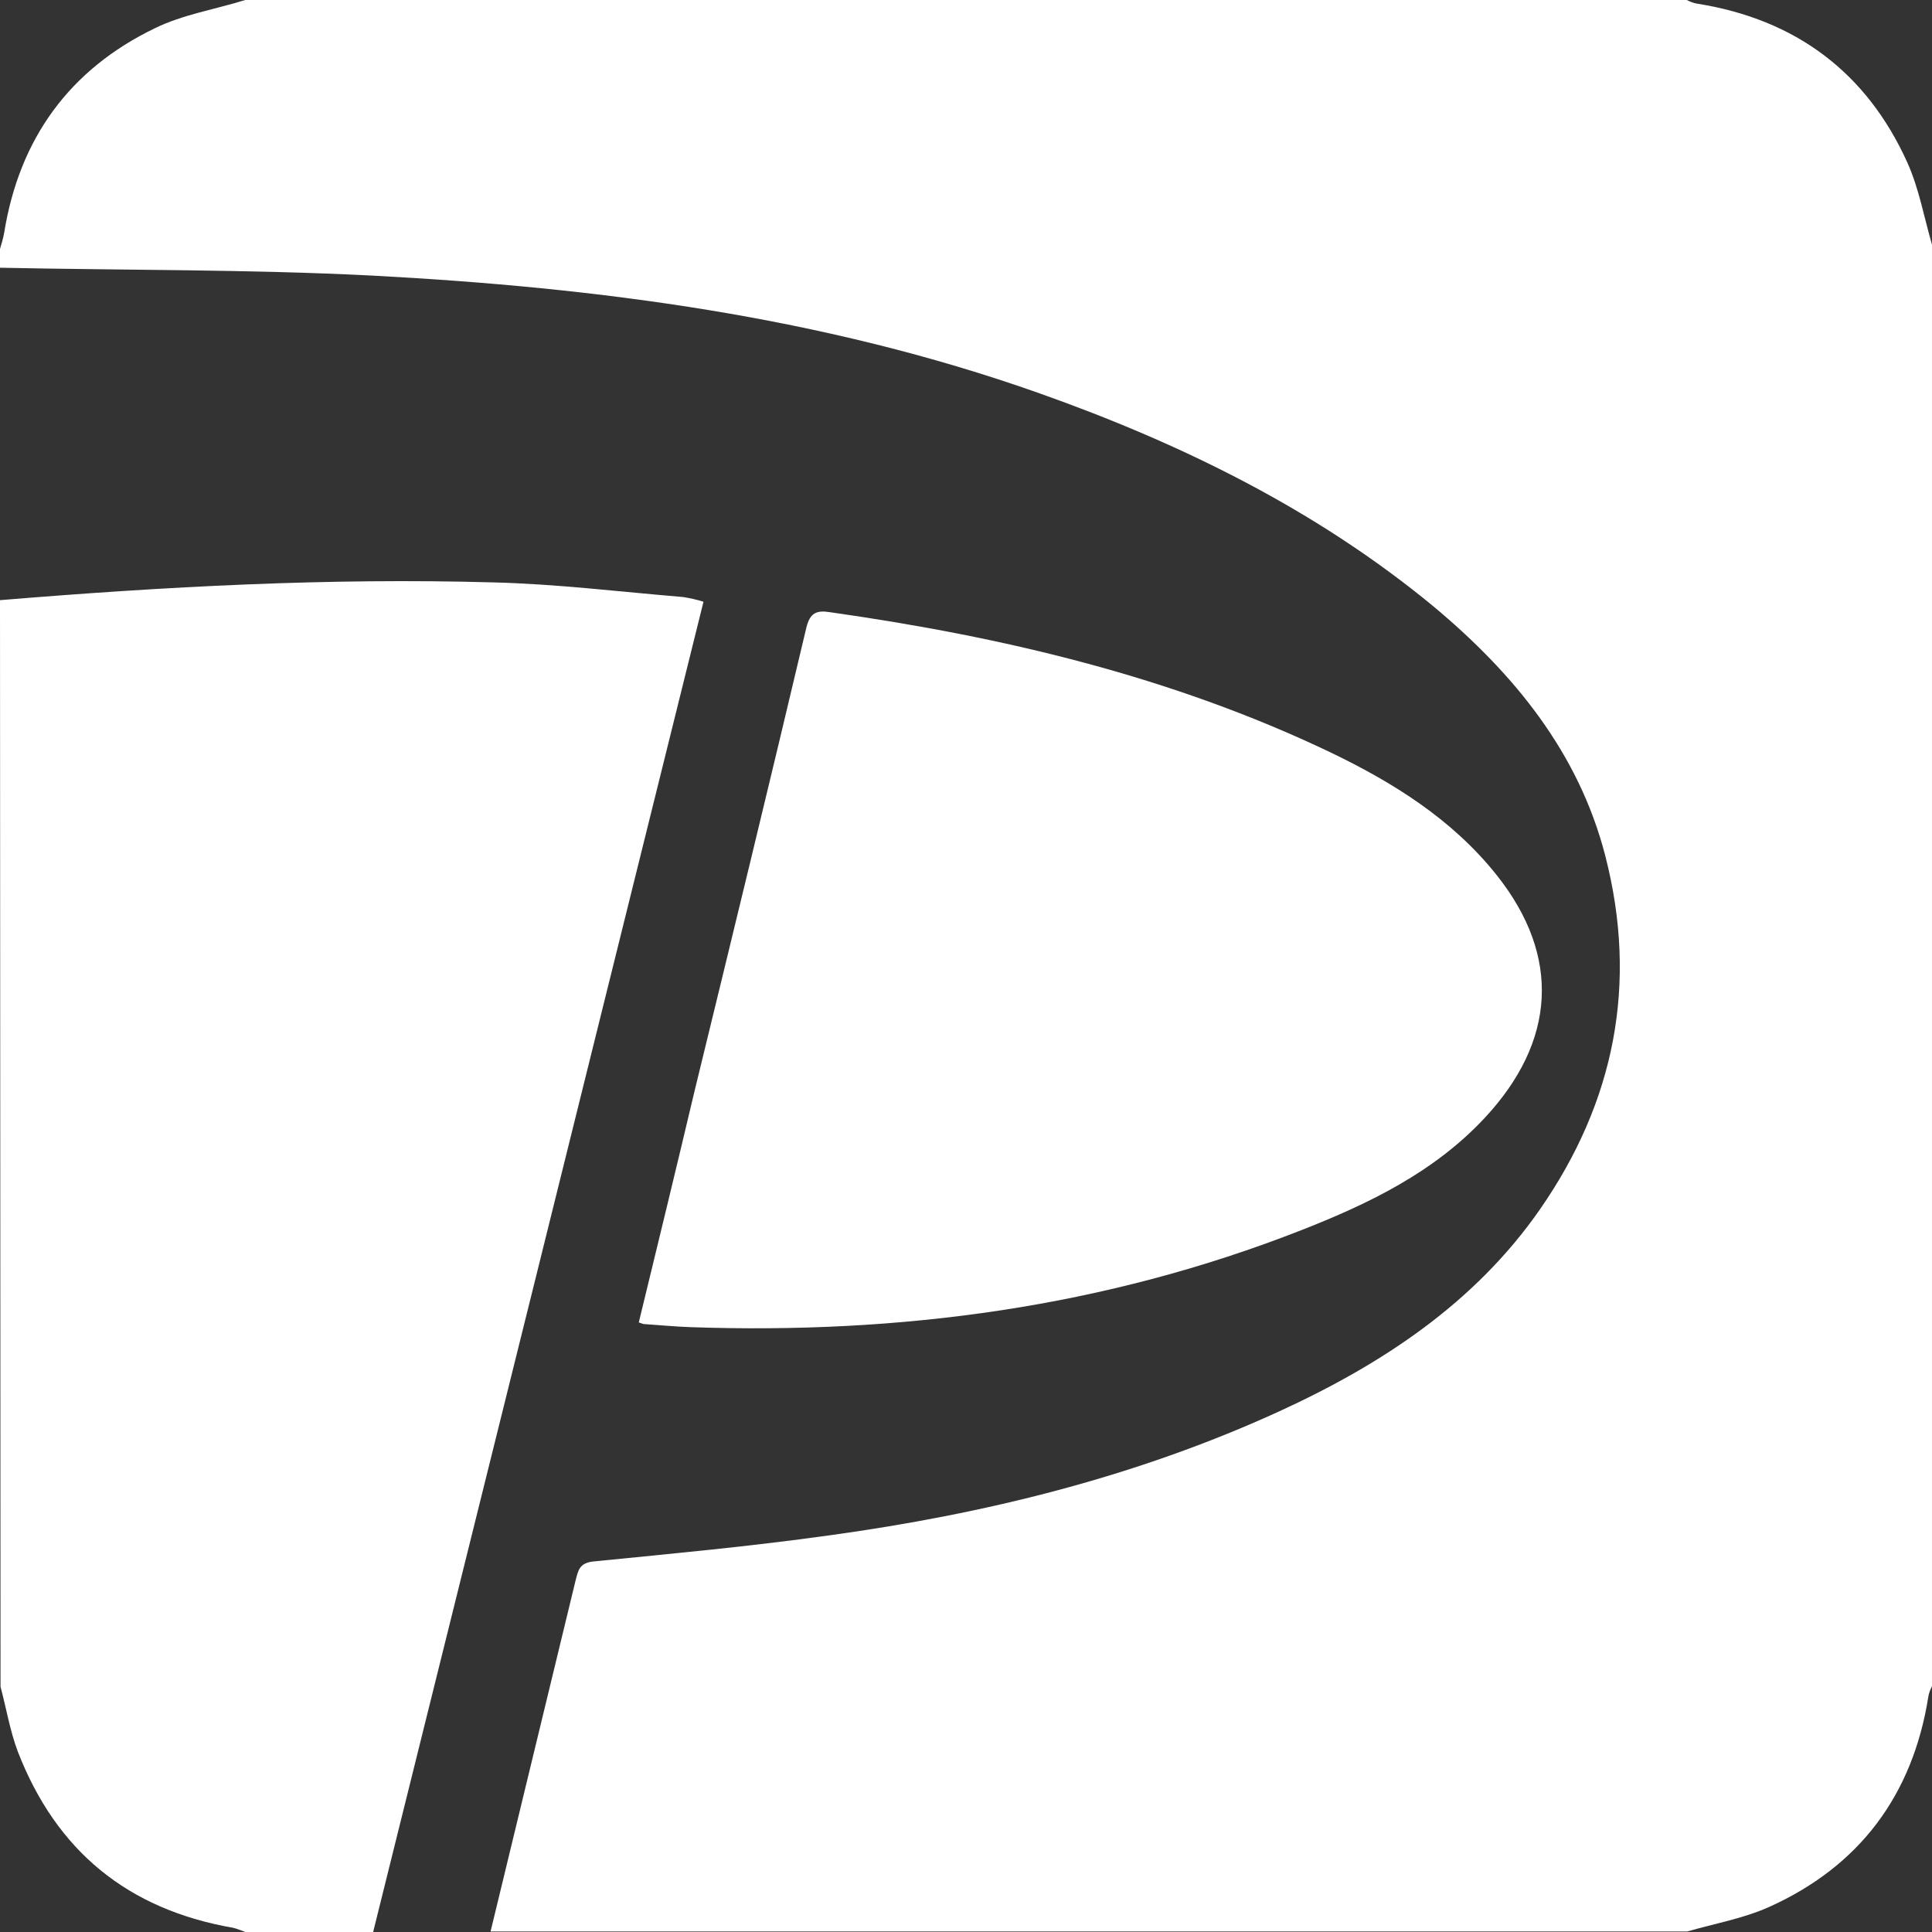
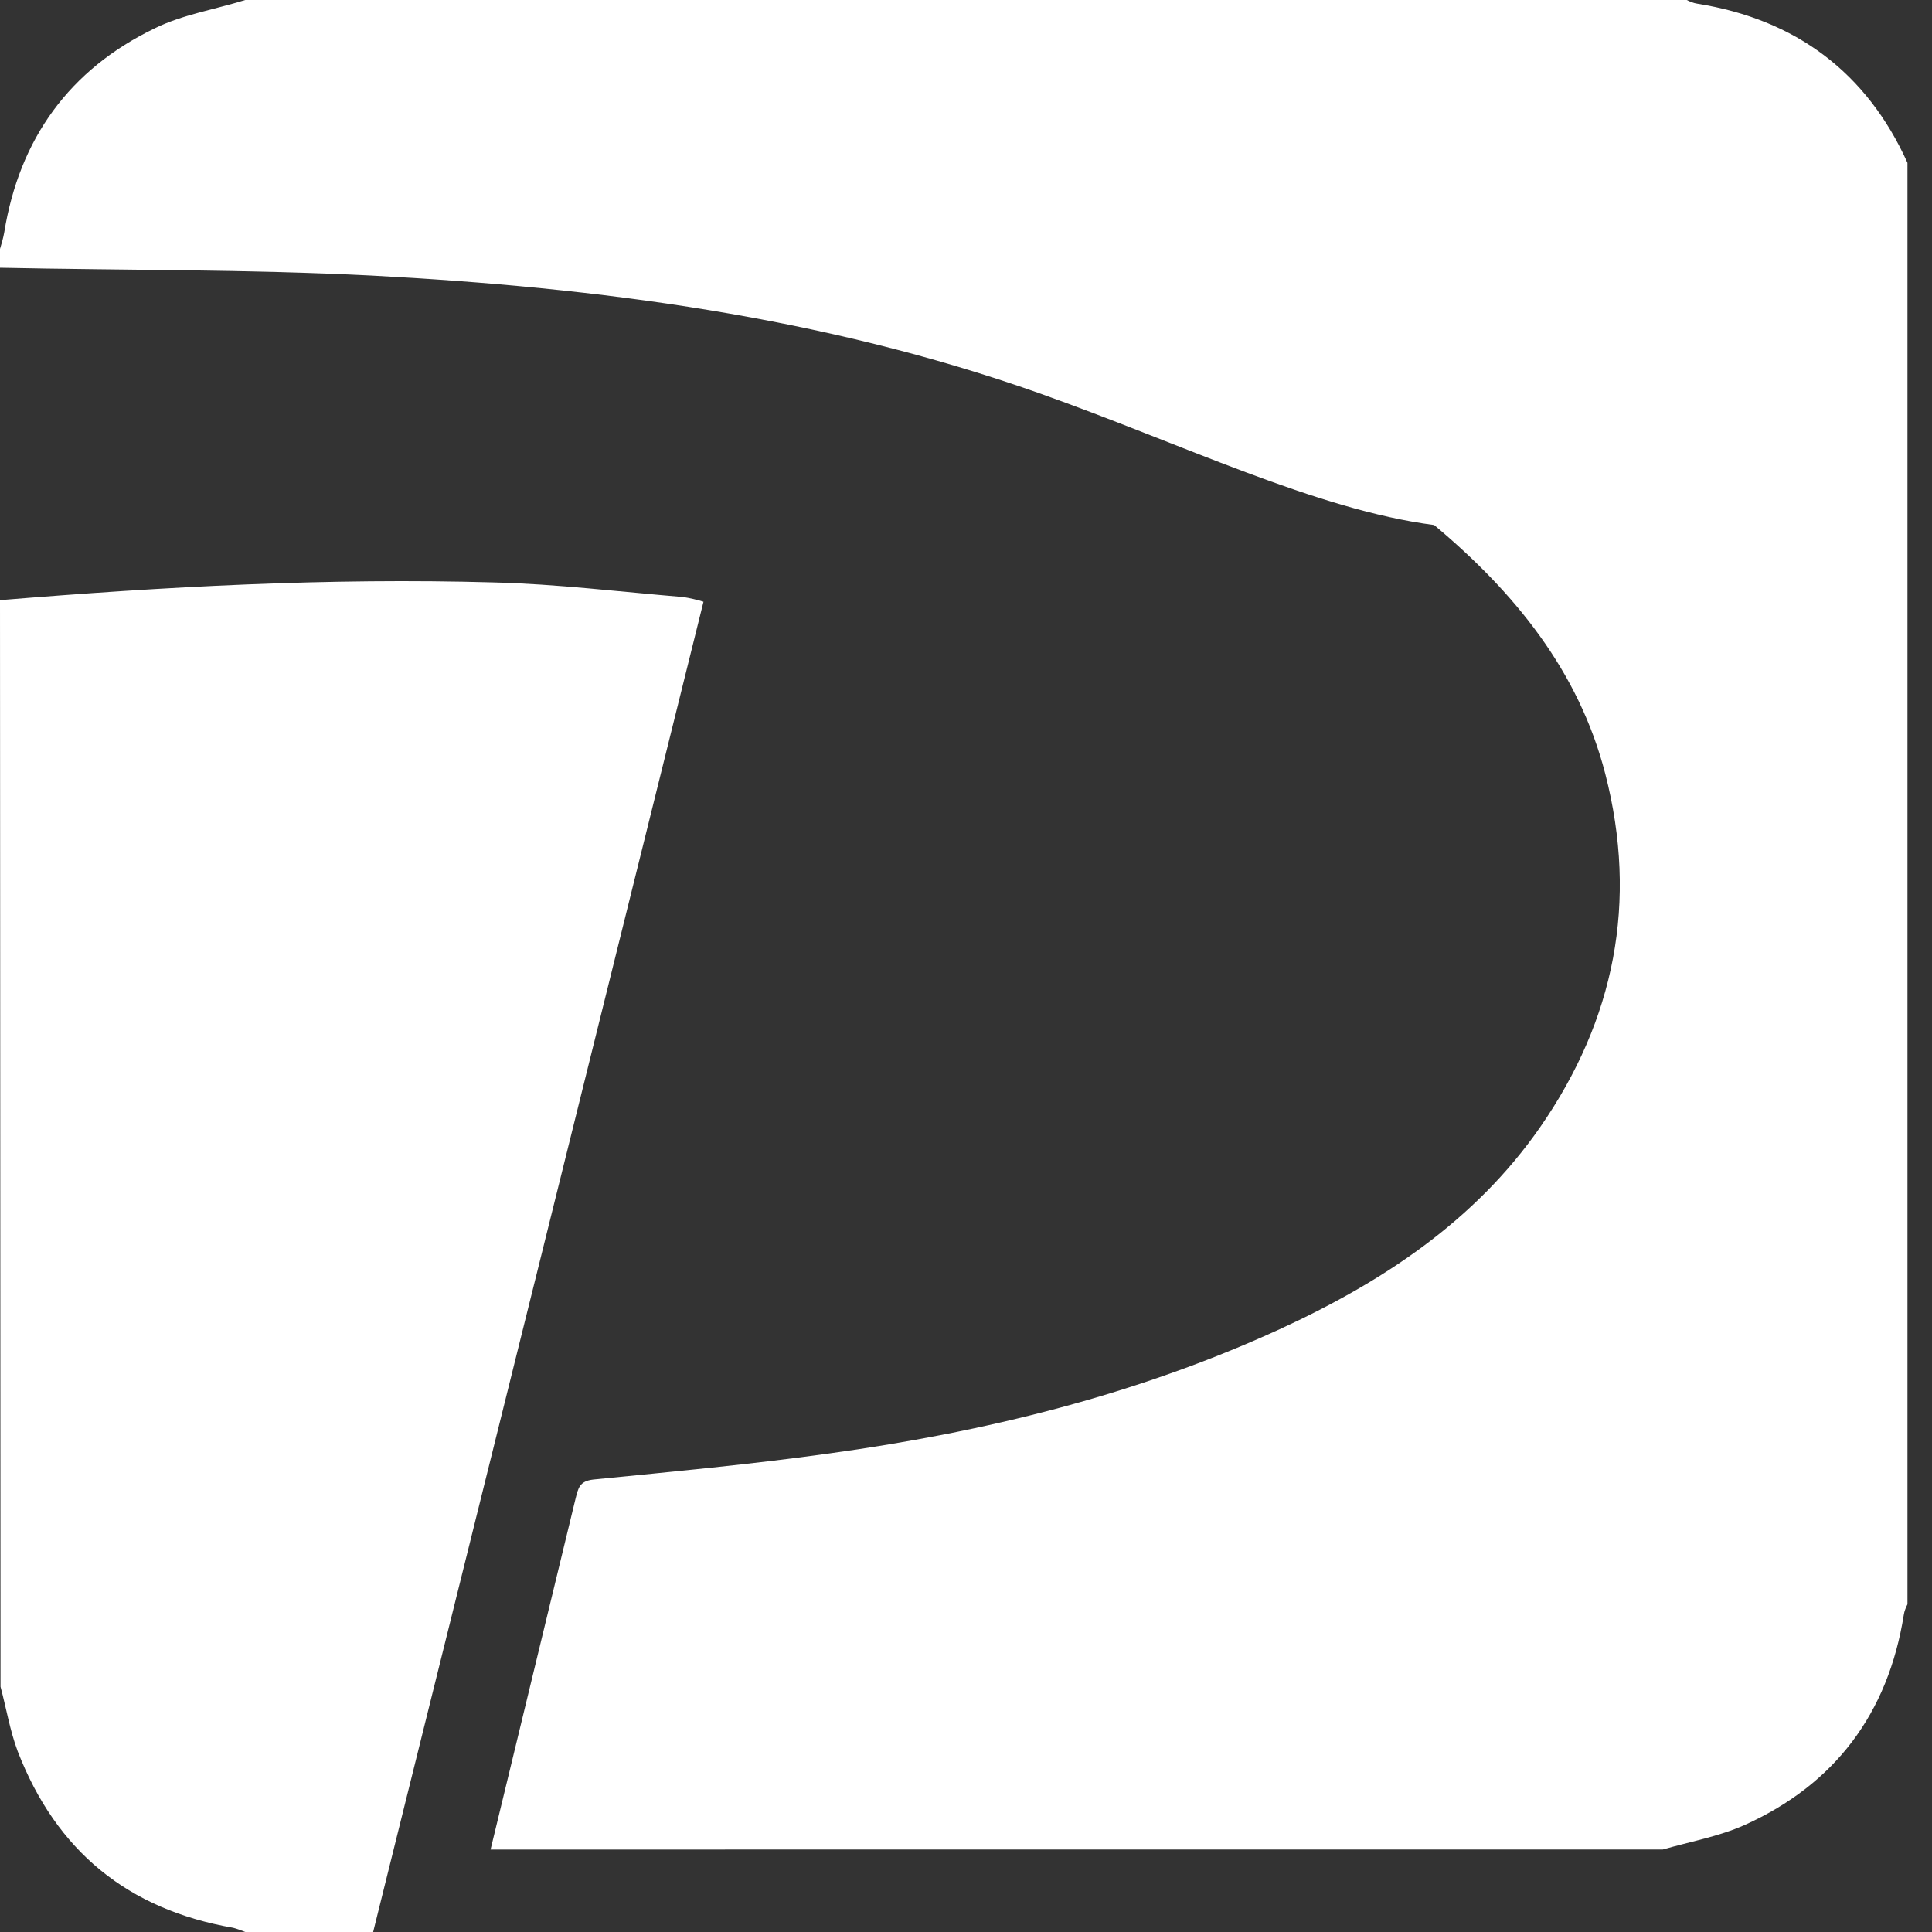
<svg xmlns="http://www.w3.org/2000/svg" version="1.1" id="Capa_1" x="0px" y="0px" viewBox="0 0 370.2 370.2" style="enable-background:new 0 0 370.2 370.2;" xml:space="preserve">
  <rect x="0" y="0" width="370.2" height="370.2" fill="#333333" stroke="none" />
  <style type="text/css">
	.st0{fill:#FFFFFF;}
</style>
-   <path class="st0" d="M0,51.3v-3.6c0.3-1,0.6-2,0.8-3.1c2.9-18,12.5-31.3,28.9-39.2C35,2.8,41.2,1.8,47,0h276.2  c0.6,0.3,1.3,0.6,2,0.7c18.9,3,32.5,13.2,40.3,30.5c2.2,4.9,3.2,10.5,4.7,15.7v276.2c-0.3,0.6-0.6,1.3-0.7,2  c-3,18.9-13.2,32.5-30.5,40.3c-4.9,2.2-10.5,3.2-15.7,4.7H94c5.4-22.4,10.9-44.9,16.3-67.3c0.5-1.9,0.7-3.3,3.4-3.6  c15.1-1.5,30.2-2.9,45.2-5c29.8-4.1,58.8-11.2,86.3-23.8c19.6-9,37.4-20.7,49.9-38.7c14.3-20.6,18.8-43.2,12.5-67.7  c-5.1-19.8-17.5-34.9-32.8-47.7C252.3,97.7,226.4,85,199,75.3c-41.3-14.6-84.3-20.2-127.8-22.5C47.5,51.6,23.7,51.8,0,51.3z" />
+   <path class="st0" d="M0,51.3v-3.6c0.3-1,0.6-2,0.8-3.1c2.9-18,12.5-31.3,28.9-39.2C35,2.8,41.2,1.8,47,0h276.2  c0.6,0.3,1.3,0.6,2,0.7c18.9,3,32.5,13.2,40.3,30.5v276.2c-0.3,0.6-0.6,1.3-0.7,2  c-3,18.9-13.2,32.5-30.5,40.3c-4.9,2.2-10.5,3.2-15.7,4.7H94c5.4-22.4,10.9-44.9,16.3-67.3c0.5-1.9,0.7-3.3,3.4-3.6  c15.1-1.5,30.2-2.9,45.2-5c29.8-4.1,58.8-11.2,86.3-23.8c19.6-9,37.4-20.7,49.9-38.7c14.3-20.6,18.8-43.2,12.5-67.7  c-5.1-19.8-17.5-34.9-32.8-47.7C252.3,97.7,226.4,85,199,75.3c-41.3-14.6-84.3-20.2-127.8-22.5C47.5,51.6,23.7,51.8,0,51.3z" />
  <path class="st0" d="M0,115c31.5-2.6,63-4.3,94.6-3.4c12.1,0.3,24.2,1.8,36.3,2.8c1.3,0.2,2.6,0.5,3.9,0.9  c-21.1,85.1-42.2,170-63.3,254.9H47c-0.8-0.3-1.5-0.6-2.3-0.8c-20.2-3.5-33.9-14.7-41.3-33.8c-1.5-4-2.2-8.3-3.3-12.4L0,115z" />
-   <path class="st0" d="M122.4,253.4c3.6-14.8,7.2-29.6,10.7-44.4c7.2-29.5,14.4-59.1,21.4-88.7c0.7-2.9,2-3.4,4.5-3  c33.1,4.7,65.4,12.3,95.8,26.8c12.1,5.8,23.5,12.9,32,23.6c12.4,15.6,11.3,31.9-2.3,46.5c-9.7,10.4-22.1,16.4-35.1,21.5  c-37.7,14.8-76.9,20-117.1,18.6c-3-0.1-6-0.4-9-0.6C123,253.6,122.7,253.5,122.4,253.4z" />
</svg>